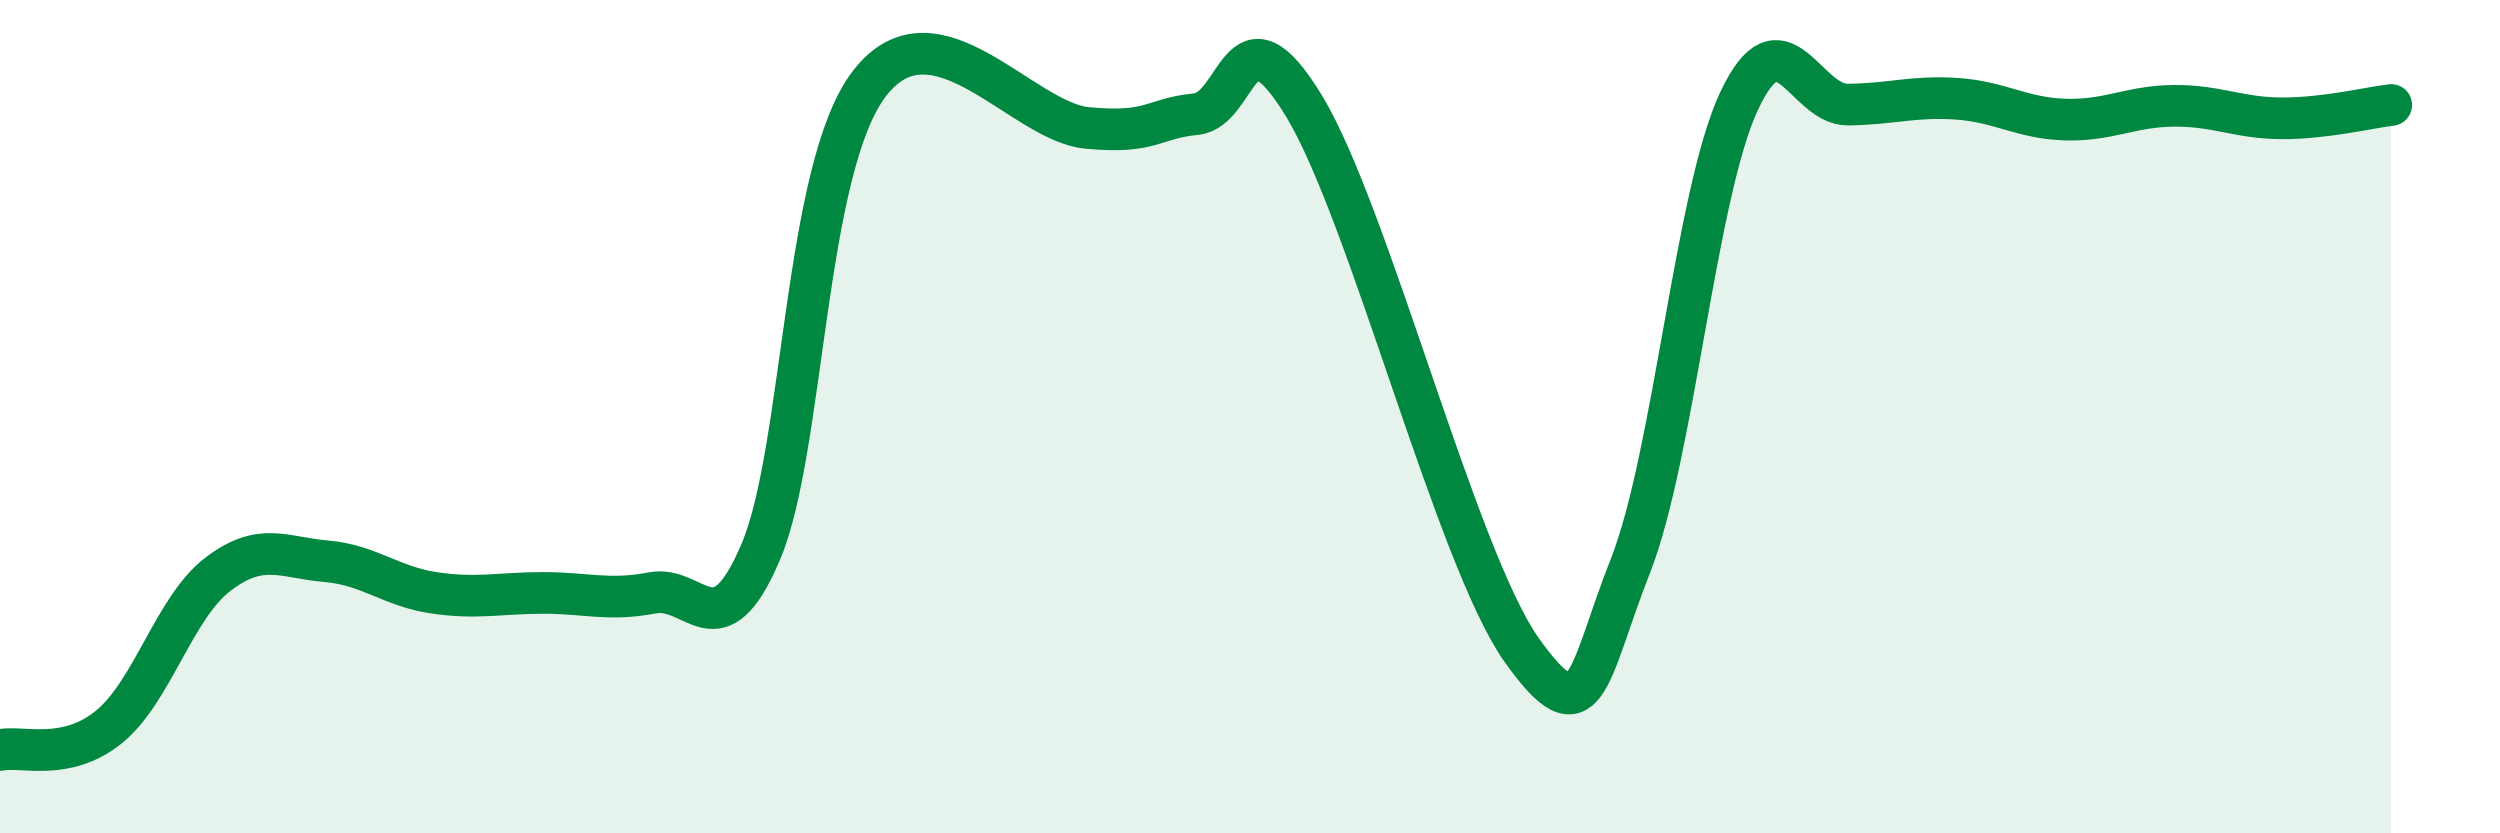
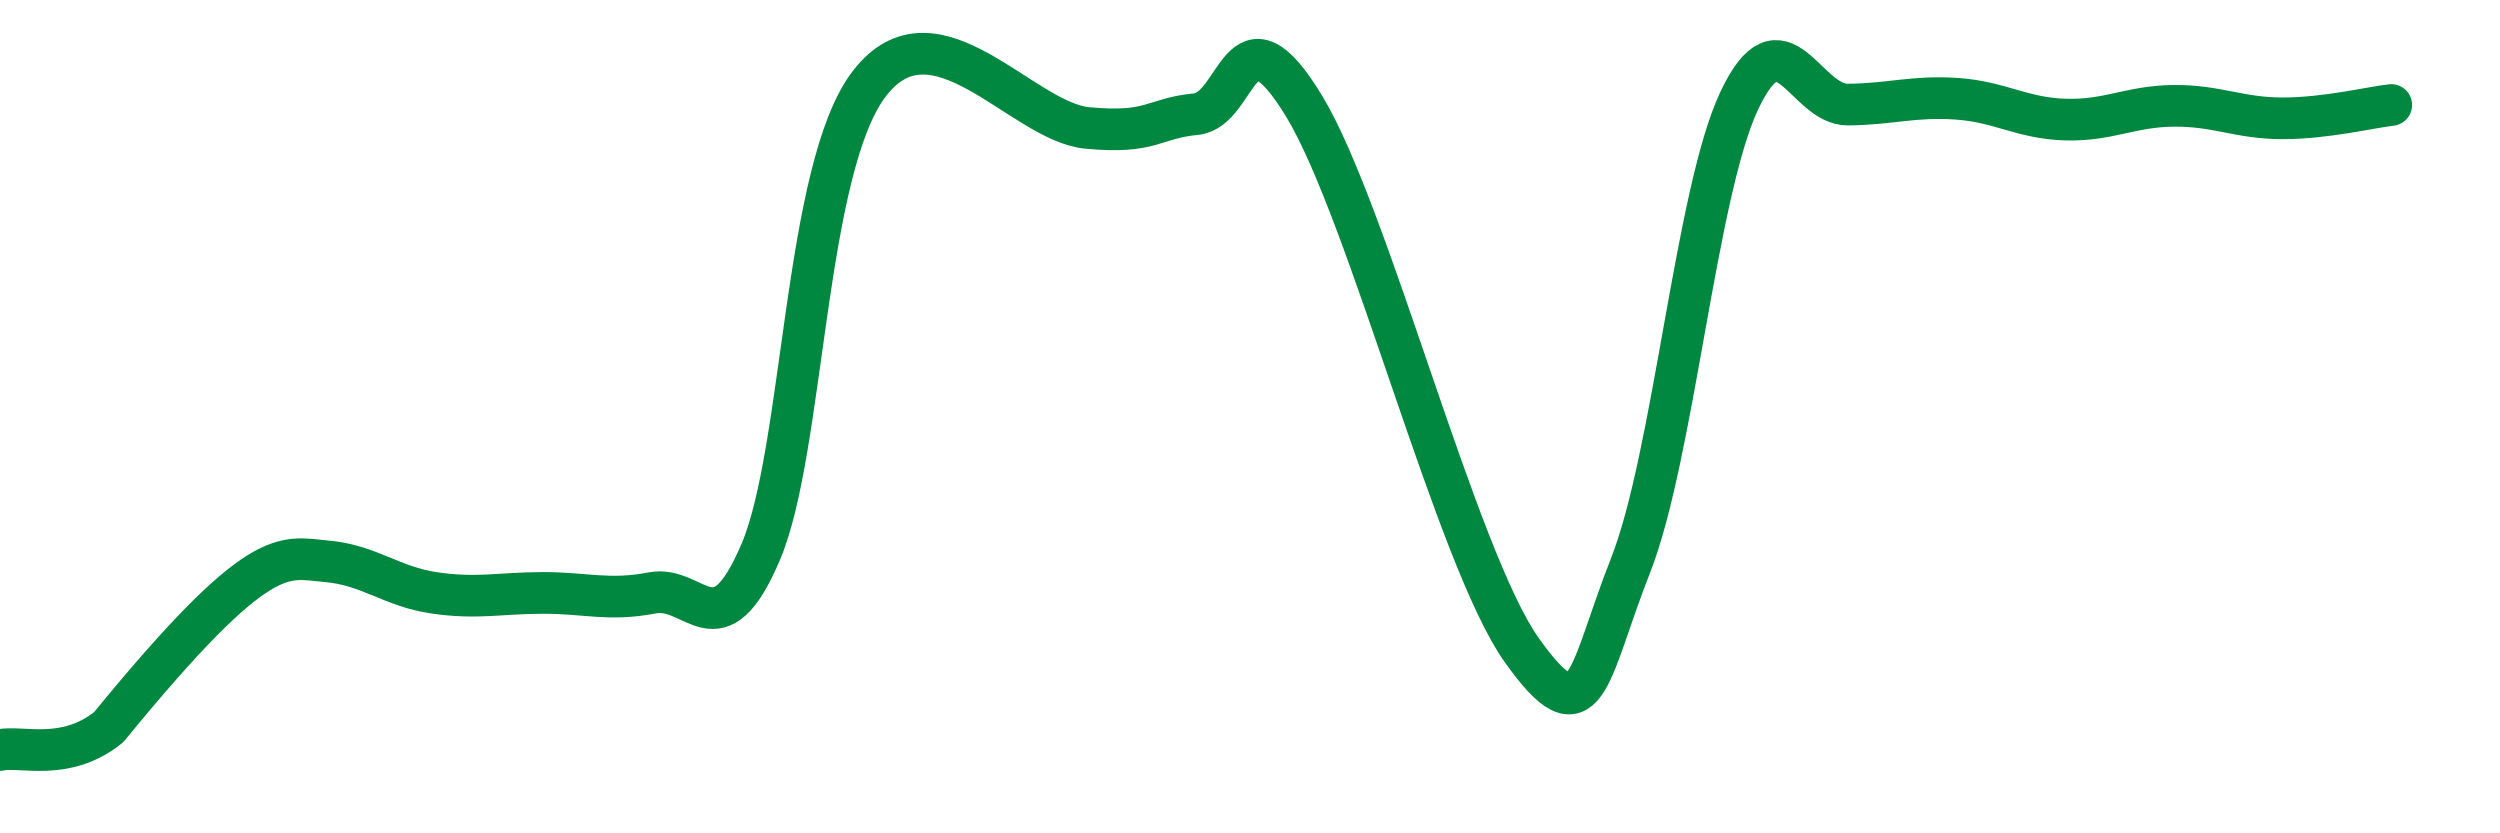
<svg xmlns="http://www.w3.org/2000/svg" width="60" height="20" viewBox="0 0 60 20">
-   <path d="M 0,18 C 0.52,17.89 1.57,18.29 2.61,17.45 C 3.65,16.61 4.18,14.59 5.22,13.79 C 6.26,12.99 6.79,13.38 7.83,13.47 C 8.87,13.56 9.39,14.08 10.43,14.23 C 11.47,14.38 12,14.23 13.04,14.23 C 14.08,14.23 14.61,14.43 15.65,14.23 C 16.69,14.03 17.22,15.69 18.26,13.24 C 19.3,10.79 19.3,4.03 20.87,2 C 22.44,-0.03 24.52,2.92 26.09,3.07 C 27.66,3.22 27.66,2.84 28.7,2.74 C 29.74,2.64 29.74,-0.02 31.3,2.55 C 32.86,5.12 34.95,13.39 36.52,15.6 C 38.09,17.81 38.09,16.22 39.13,13.58 C 40.17,10.94 40.7,4.63 41.74,2.42 C 42.78,0.21 43.31,2.52 44.35,2.51 C 45.39,2.5 45.92,2.3 46.96,2.37 C 48,2.44 48.53,2.84 49.57,2.87 C 50.61,2.9 51.13,2.55 52.17,2.54 C 53.21,2.53 53.74,2.84 54.78,2.84 C 55.82,2.84 56.87,2.58 57.39,2.52L57.39 20L0 20Z" fill="#008740" opacity="0.1" stroke-linecap="round" stroke-linejoin="round" />
-   <path d="M 0,18 C 0.52,17.89 1.57,18.29 2.61,17.45 C 3.65,16.61 4.18,14.59 5.22,13.79 C 6.26,12.99 6.79,13.38 7.83,13.47 C 8.87,13.56 9.39,14.08 10.43,14.23 C 11.47,14.38 12,14.23 13.04,14.23 C 14.08,14.23 14.61,14.43 15.65,14.23 C 16.69,14.03 17.22,15.69 18.26,13.24 C 19.3,10.79 19.3,4.03 20.87,2 C 22.44,-0.03 24.52,2.92 26.09,3.07 C 27.66,3.22 27.66,2.84 28.7,2.74 C 29.74,2.64 29.74,-0.02 31.3,2.55 C 32.86,5.12 34.95,13.39 36.52,15.6 C 38.09,17.81 38.09,16.22 39.13,13.58 C 40.17,10.94 40.7,4.63 41.74,2.42 C 42.78,0.21 43.31,2.52 44.35,2.51 C 45.39,2.5 45.92,2.3 46.96,2.37 C 48,2.44 48.53,2.84 49.57,2.87 C 50.61,2.9 51.13,2.55 52.17,2.54 C 53.21,2.53 53.74,2.84 54.78,2.84 C 55.82,2.84 56.87,2.58 57.39,2.52" stroke="#008740" stroke-width="1" fill="none" stroke-linecap="round" stroke-linejoin="round" />
+   <path d="M 0,18 C 0.52,17.89 1.57,18.29 2.61,17.45 C 6.26,12.99 6.79,13.38 7.83,13.47 C 8.87,13.56 9.39,14.08 10.43,14.23 C 11.47,14.38 12,14.23 13.04,14.23 C 14.08,14.23 14.61,14.43 15.65,14.23 C 16.69,14.03 17.22,15.69 18.26,13.24 C 19.3,10.79 19.3,4.03 20.87,2 C 22.44,-0.03 24.52,2.92 26.09,3.07 C 27.66,3.22 27.66,2.84 28.7,2.74 C 29.74,2.64 29.74,-0.02 31.3,2.55 C 32.86,5.12 34.95,13.39 36.52,15.6 C 38.09,17.81 38.09,16.22 39.13,13.58 C 40.17,10.94 40.7,4.63 41.74,2.42 C 42.78,0.21 43.31,2.52 44.35,2.51 C 45.39,2.5 45.92,2.3 46.96,2.37 C 48,2.44 48.53,2.84 49.57,2.87 C 50.61,2.9 51.13,2.55 52.17,2.54 C 53.21,2.53 53.74,2.84 54.78,2.84 C 55.82,2.84 56.87,2.58 57.39,2.52" stroke="#008740" stroke-width="1" fill="none" stroke-linecap="round" stroke-linejoin="round" />
</svg>